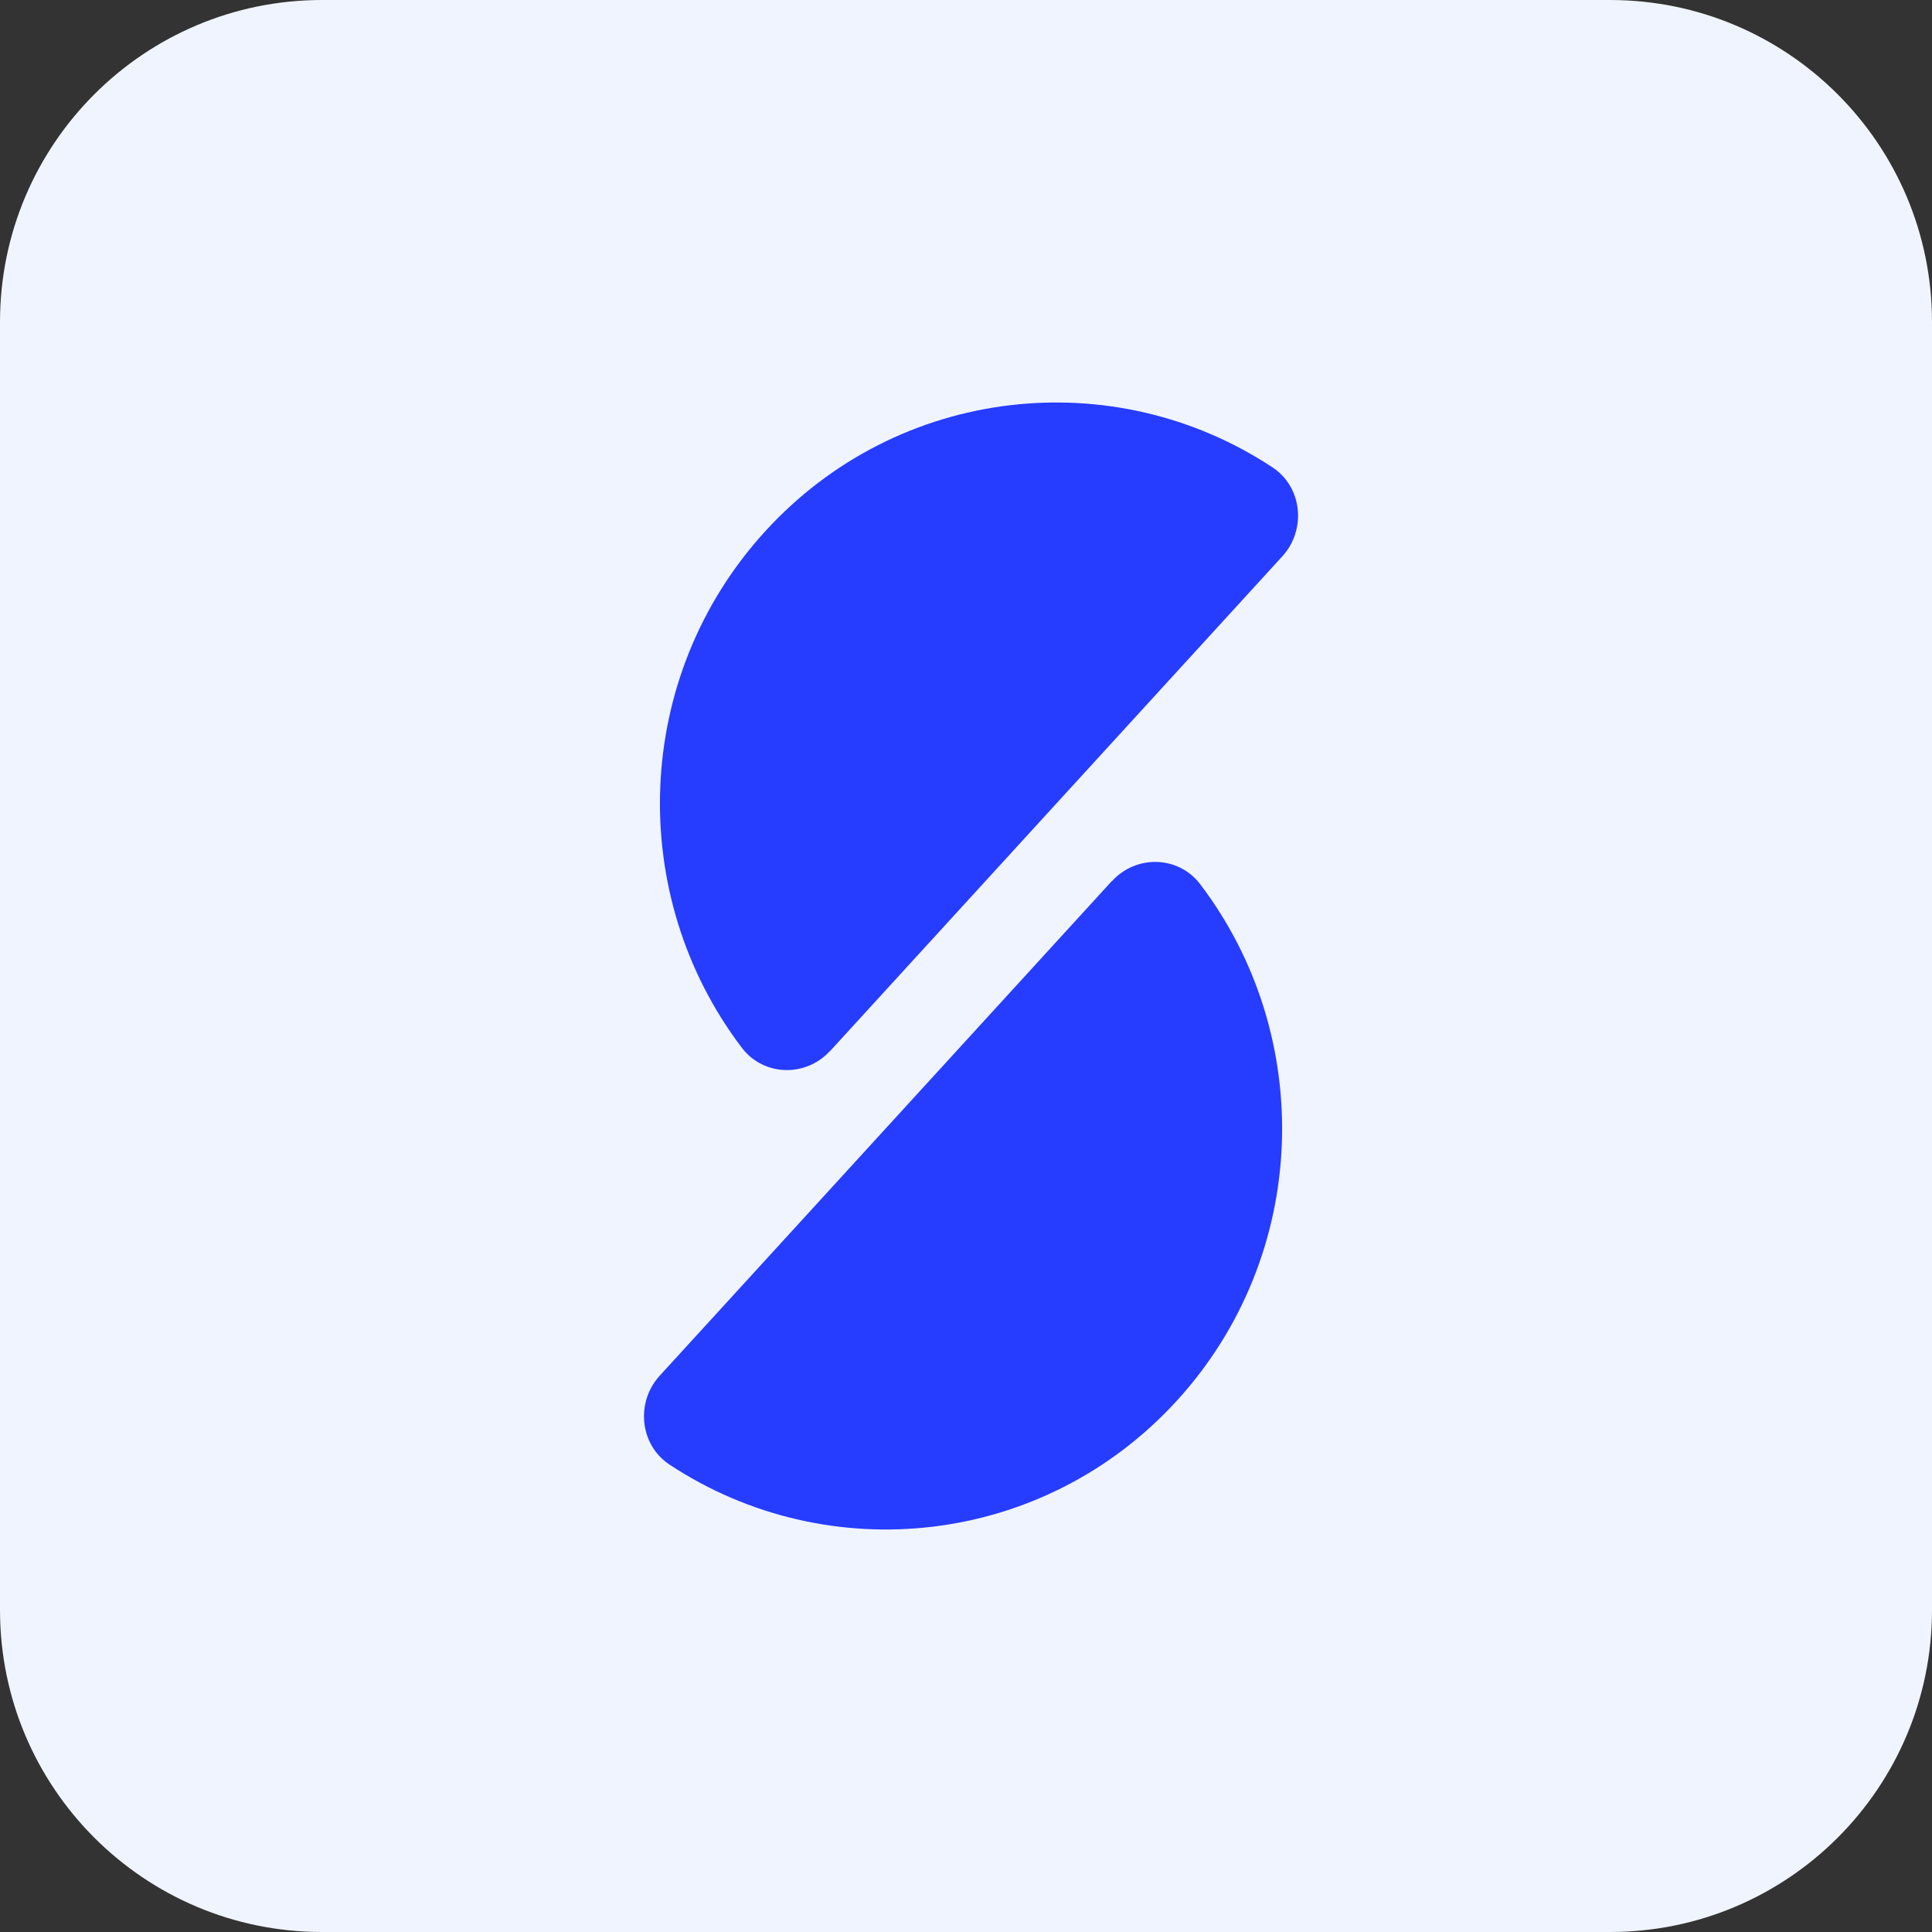
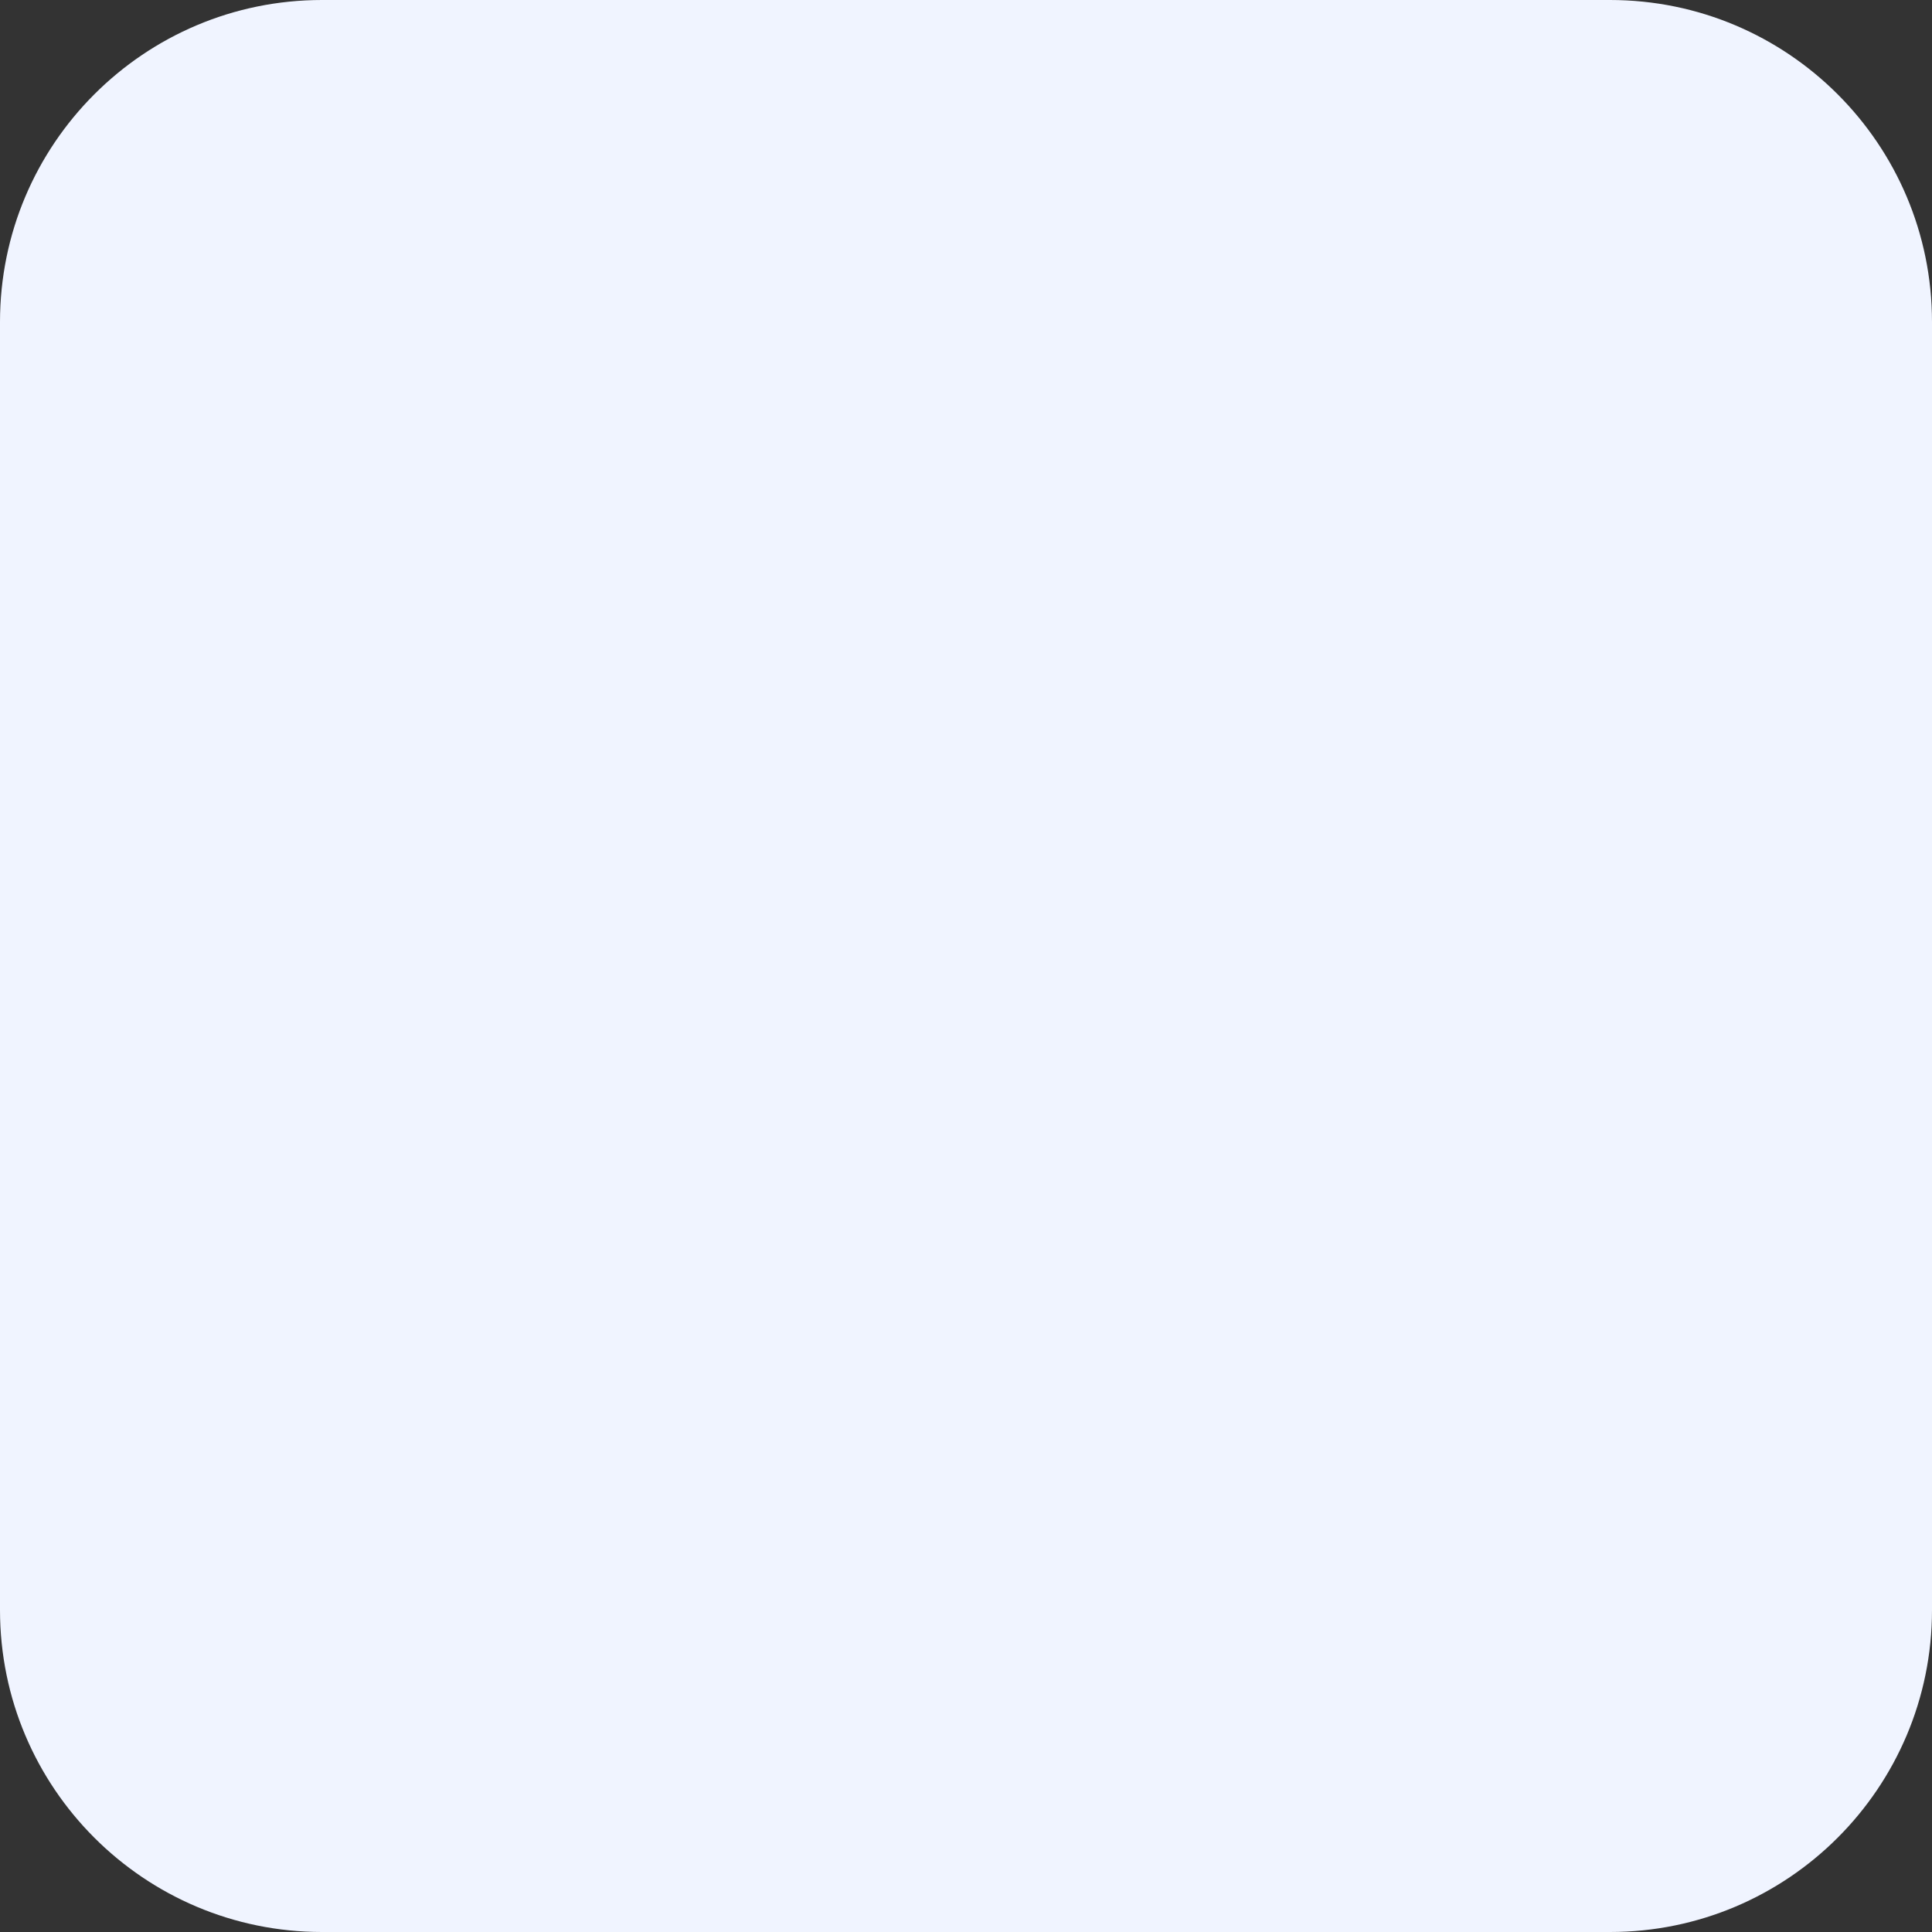
<svg xmlns="http://www.w3.org/2000/svg" width="192" height="192" viewBox="0 0 192 192" fill="none">
  <rect x="0" y="0" width="192" height="192" fill="#333333" stroke="none" />
  <path d="M0 32C0 14.327 14.327 0 32 0H160C177.673 0 192 14.327 192 32V160C192 177.673 177.673 192 160 192H32C14.327 192 0 177.673 0 160V32Z" fill="#F0F4FF" />
-   <path d="M82.485 104.44C80.093 107.069 75.9 106.977 73.735 104.14C62.227 89.013 62.819 67.267 76.059 52.785C89.299 38.303 110.697 36.02 126.489 46.467C129.428 48.427 129.838 52.647 127.446 55.276L82.485 104.463V104.44Z" fill="#263CFF" />
-   <path d="M110.514 87.56C112.907 84.931 117.1 85.023 119.265 87.86C130.773 102.987 130.18 124.733 116.94 139.215C103.701 153.697 82.303 155.98 66.511 145.533C63.571 143.573 63.161 139.353 65.554 136.724L110.514 87.537V87.56Z" fill="#263CFF" />
</svg>